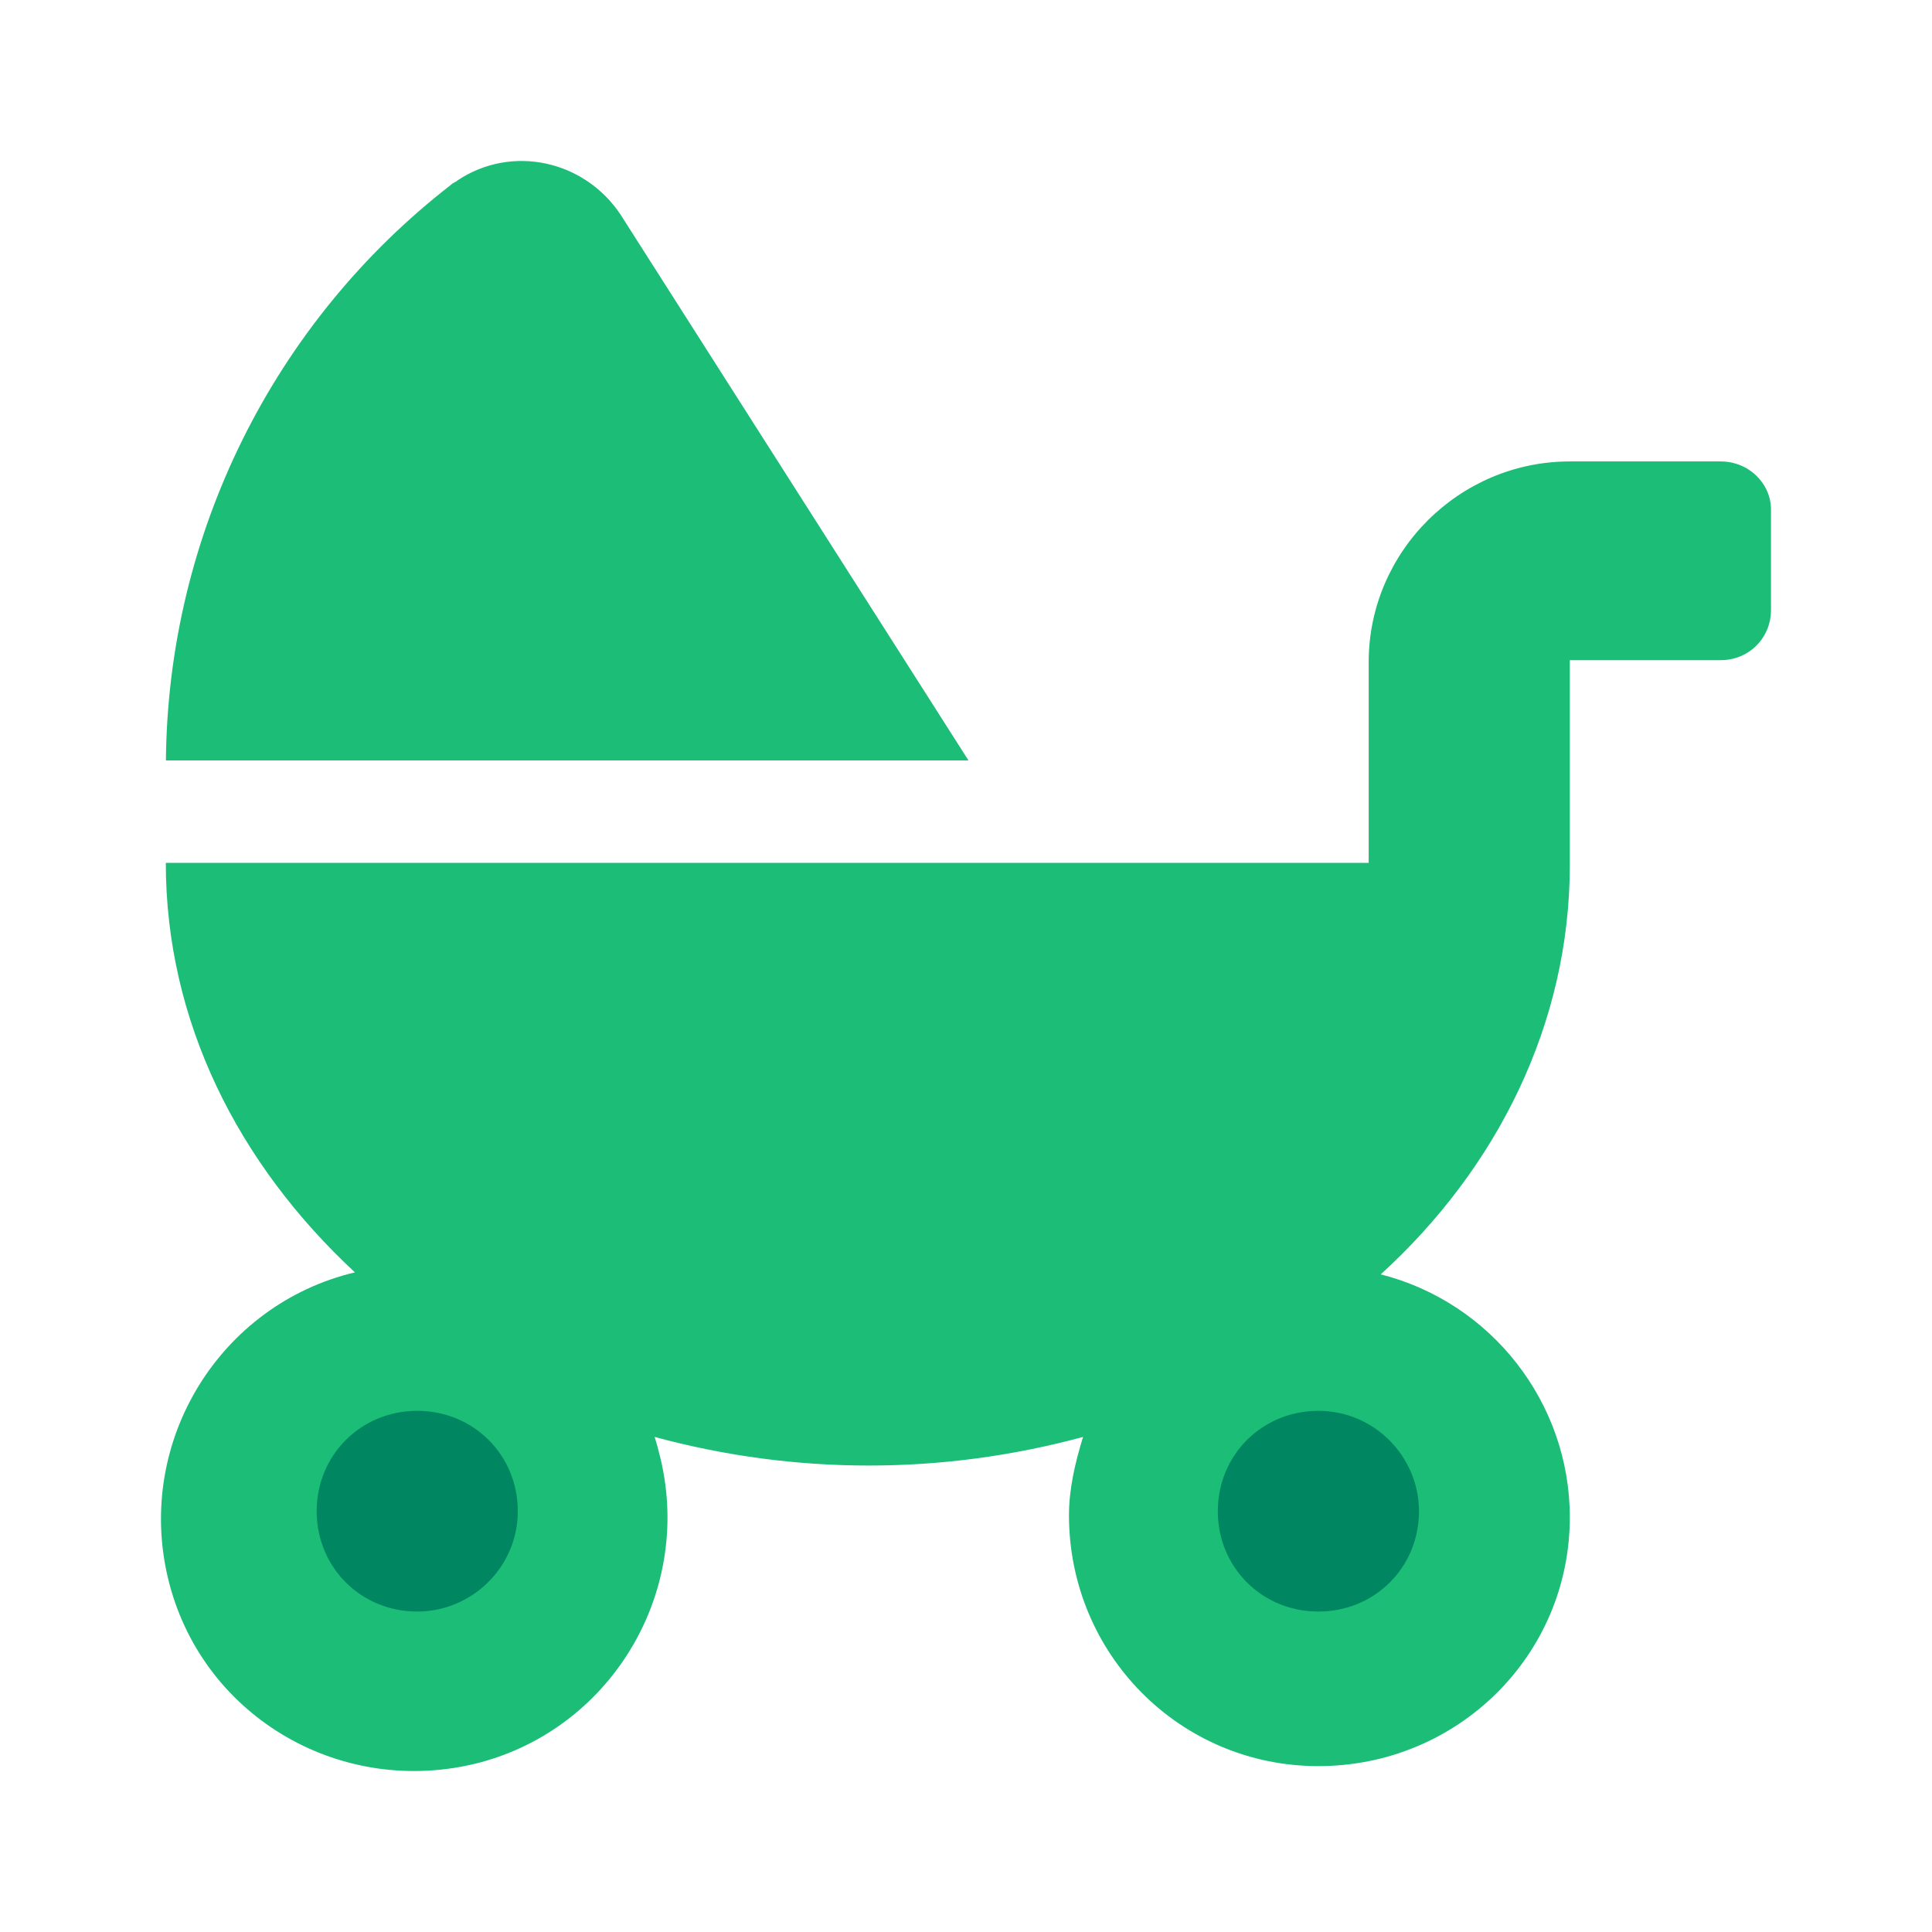
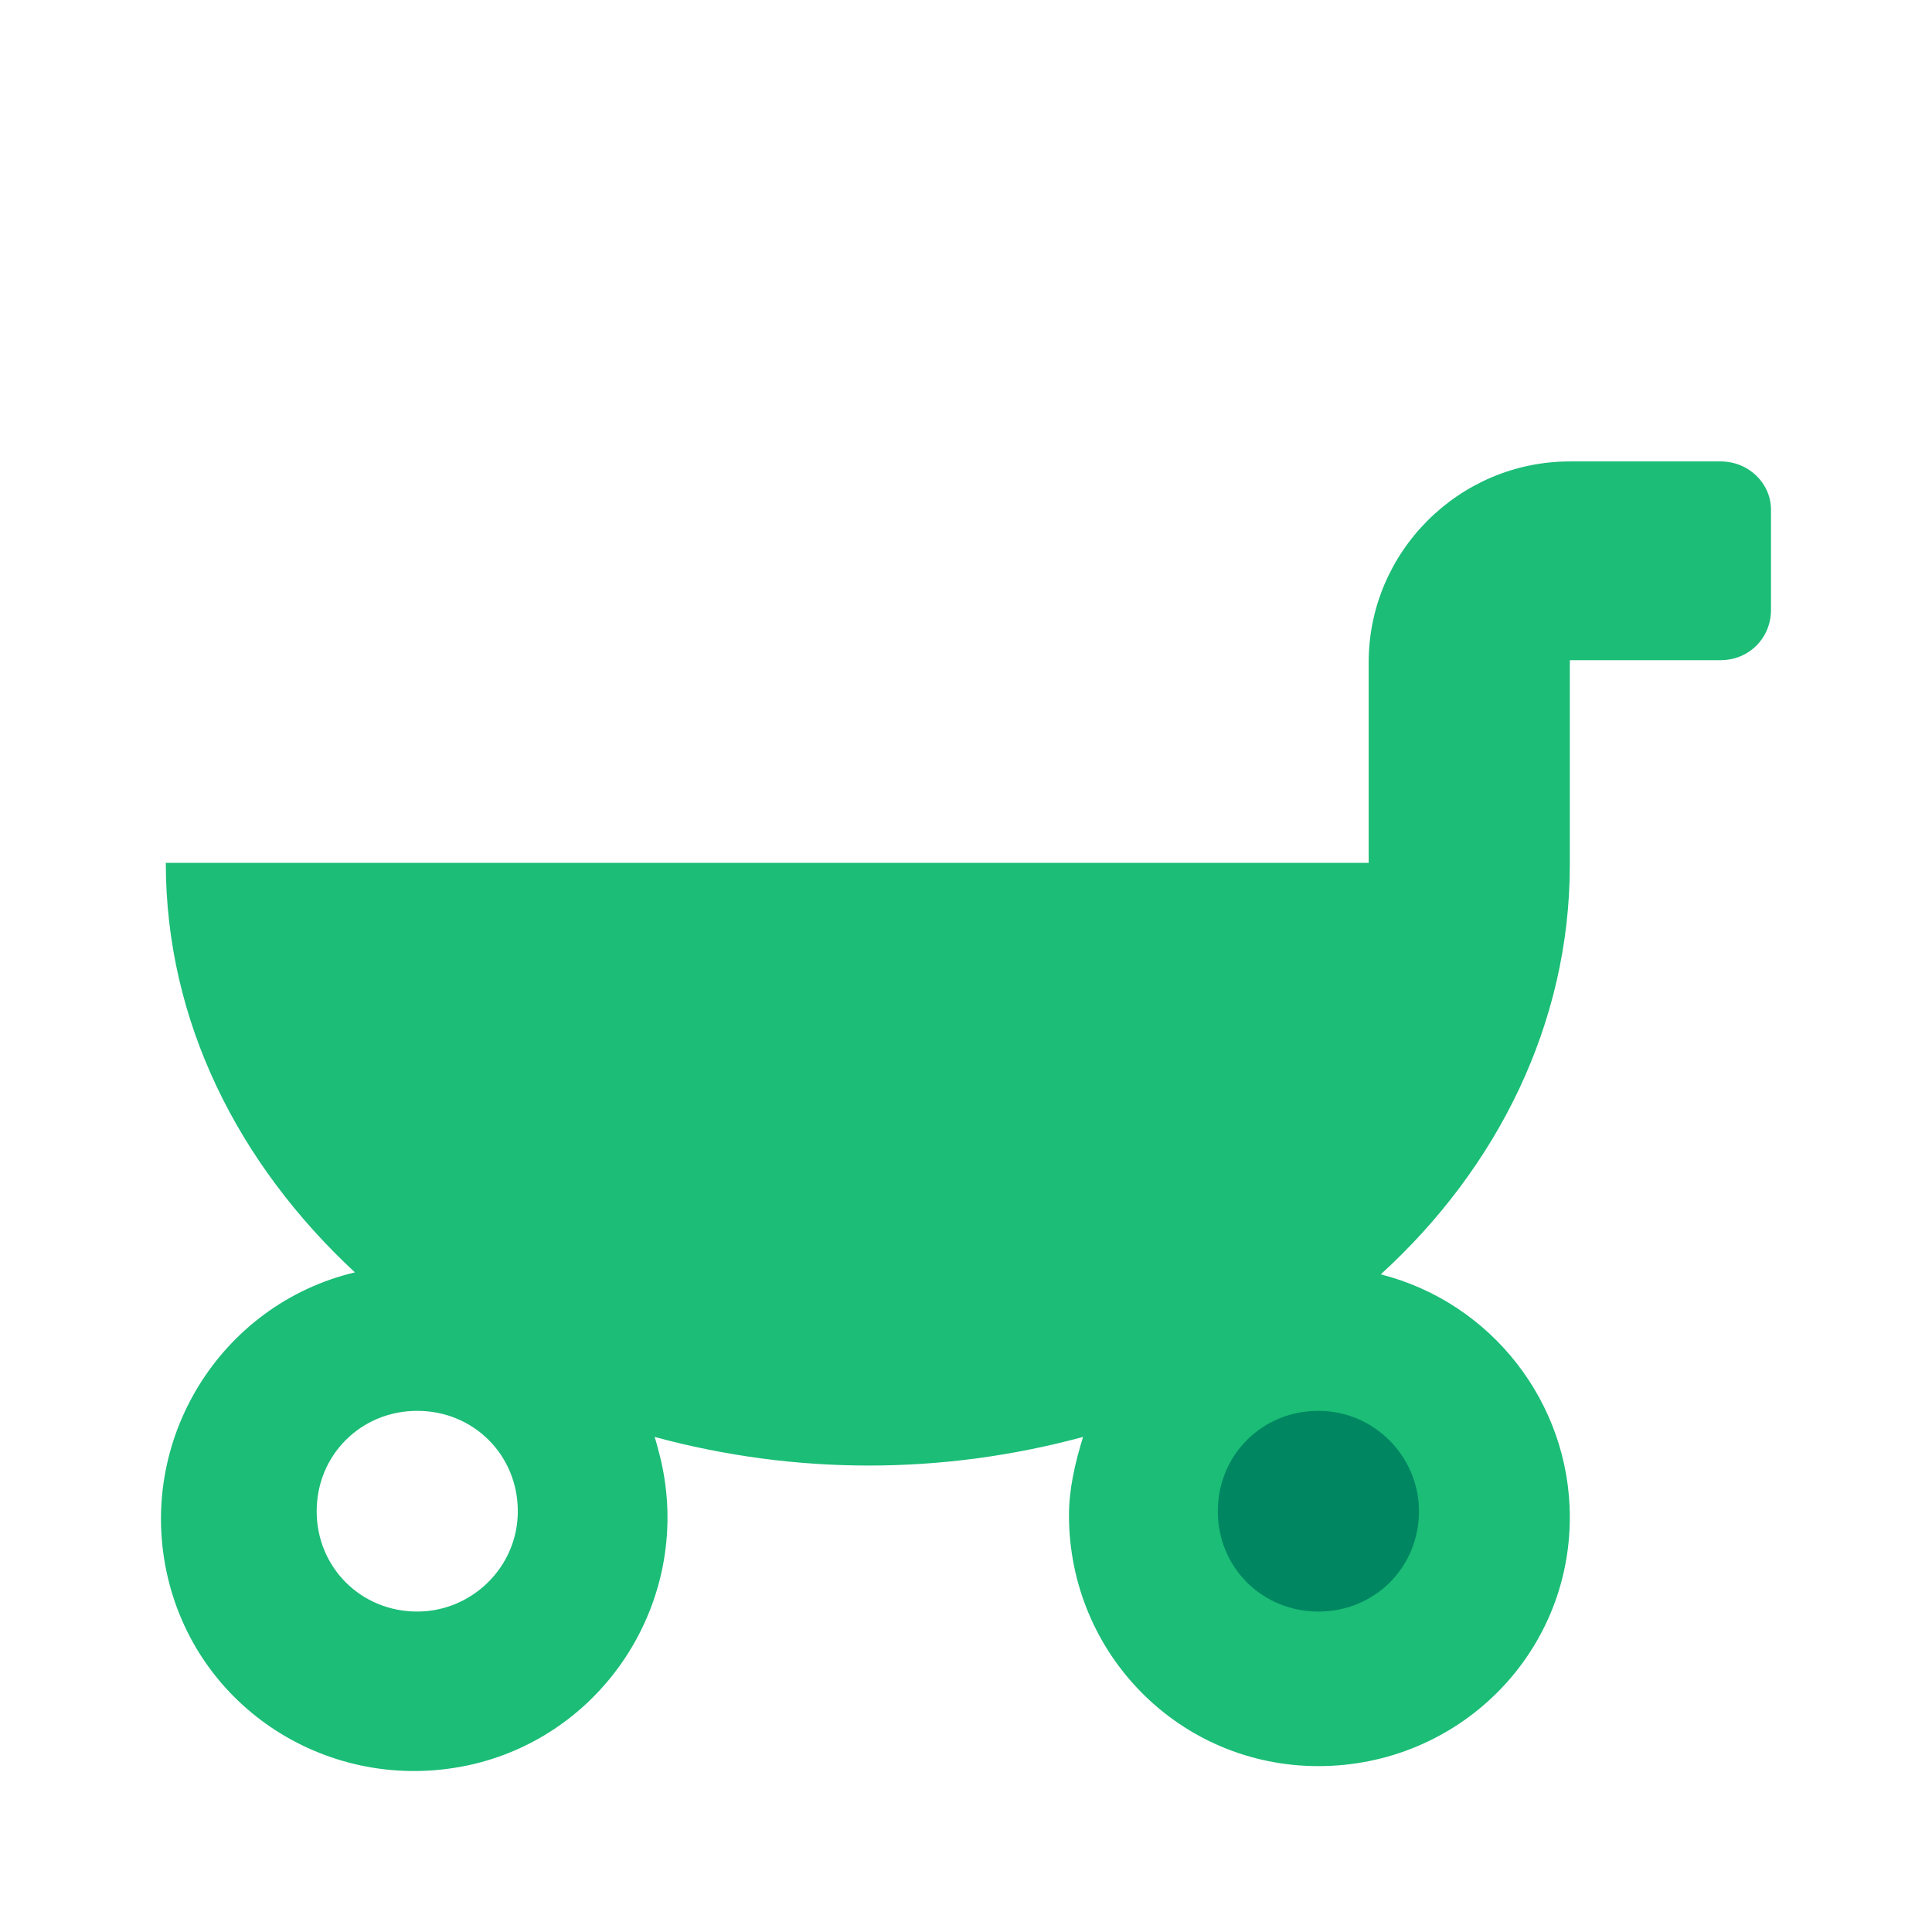
<svg xmlns="http://www.w3.org/2000/svg" width="56" height="56" viewBox="0 0 56 56" fill="none">
  <path d="M44.333 44.333C44.333 46.91 39.91 48.999 37.333 48.999C34.755 48.999 32.666 46.91 32.666 44.333C32.666 41.755 34.755 39.666 37.333 39.666C39.91 39.666 44.333 41.755 44.333 44.333Z" fill="#008761" />
-   <path d="M18.667 44.333C18.667 46.91 14.244 48.999 11.667 48.999C9.089 48.999 7 46.91 7 44.333C7 41.755 9.089 39.666 11.667 39.666C14.244 39.666 18.667 41.755 18.667 44.333Z" fill="#008761" />
-   <path d="M17.985 6.217C16.936 4.646 14.837 4.181 13.263 5.228C13.204 5.286 13.146 5.286 13.088 5.344C7.899 9.359 4.867 15.526 4.809 22.042H28.072L17.985 6.217Z" fill="#1BBD77" />
  <path d="M49.875 13.375H45.502C42.296 13.375 39.672 15.993 39.672 19.193V25.011H4.806C4.806 29.607 6.905 33.738 10.287 36.88C6.38 37.81 3.932 41.767 4.864 45.723C5.797 49.679 9.762 52.064 13.727 51.133C17.633 50.203 20.082 46.246 19.149 42.29C19.091 42.057 19.032 41.825 18.974 41.65C23.055 42.756 27.311 42.756 31.393 41.65C31.16 42.407 30.985 43.163 30.985 43.919C30.985 47.934 34.191 51.192 38.214 51.192C42.237 51.192 45.502 47.992 45.502 43.977C45.502 40.661 43.228 37.752 40.022 36.938C43.403 33.854 45.502 29.665 45.502 25.069V19.135H49.875C50.691 19.135 51.333 18.495 51.333 17.68V14.771C51.333 14.015 50.691 13.375 49.875 13.375ZM12.094 46.712C10.462 46.712 9.179 45.432 9.179 43.803C9.179 42.174 10.462 40.894 12.094 40.894C13.727 40.894 15.009 42.174 15.009 43.803C15.009 45.432 13.668 46.712 12.094 46.712ZM41.13 43.803C41.13 45.432 39.847 46.712 38.214 46.712C36.582 46.712 35.299 45.432 35.299 43.803C35.299 42.174 36.582 40.894 38.214 40.894C39.847 40.894 41.13 42.232 41.13 43.803Z" fill="#1BBD77" />
</svg>